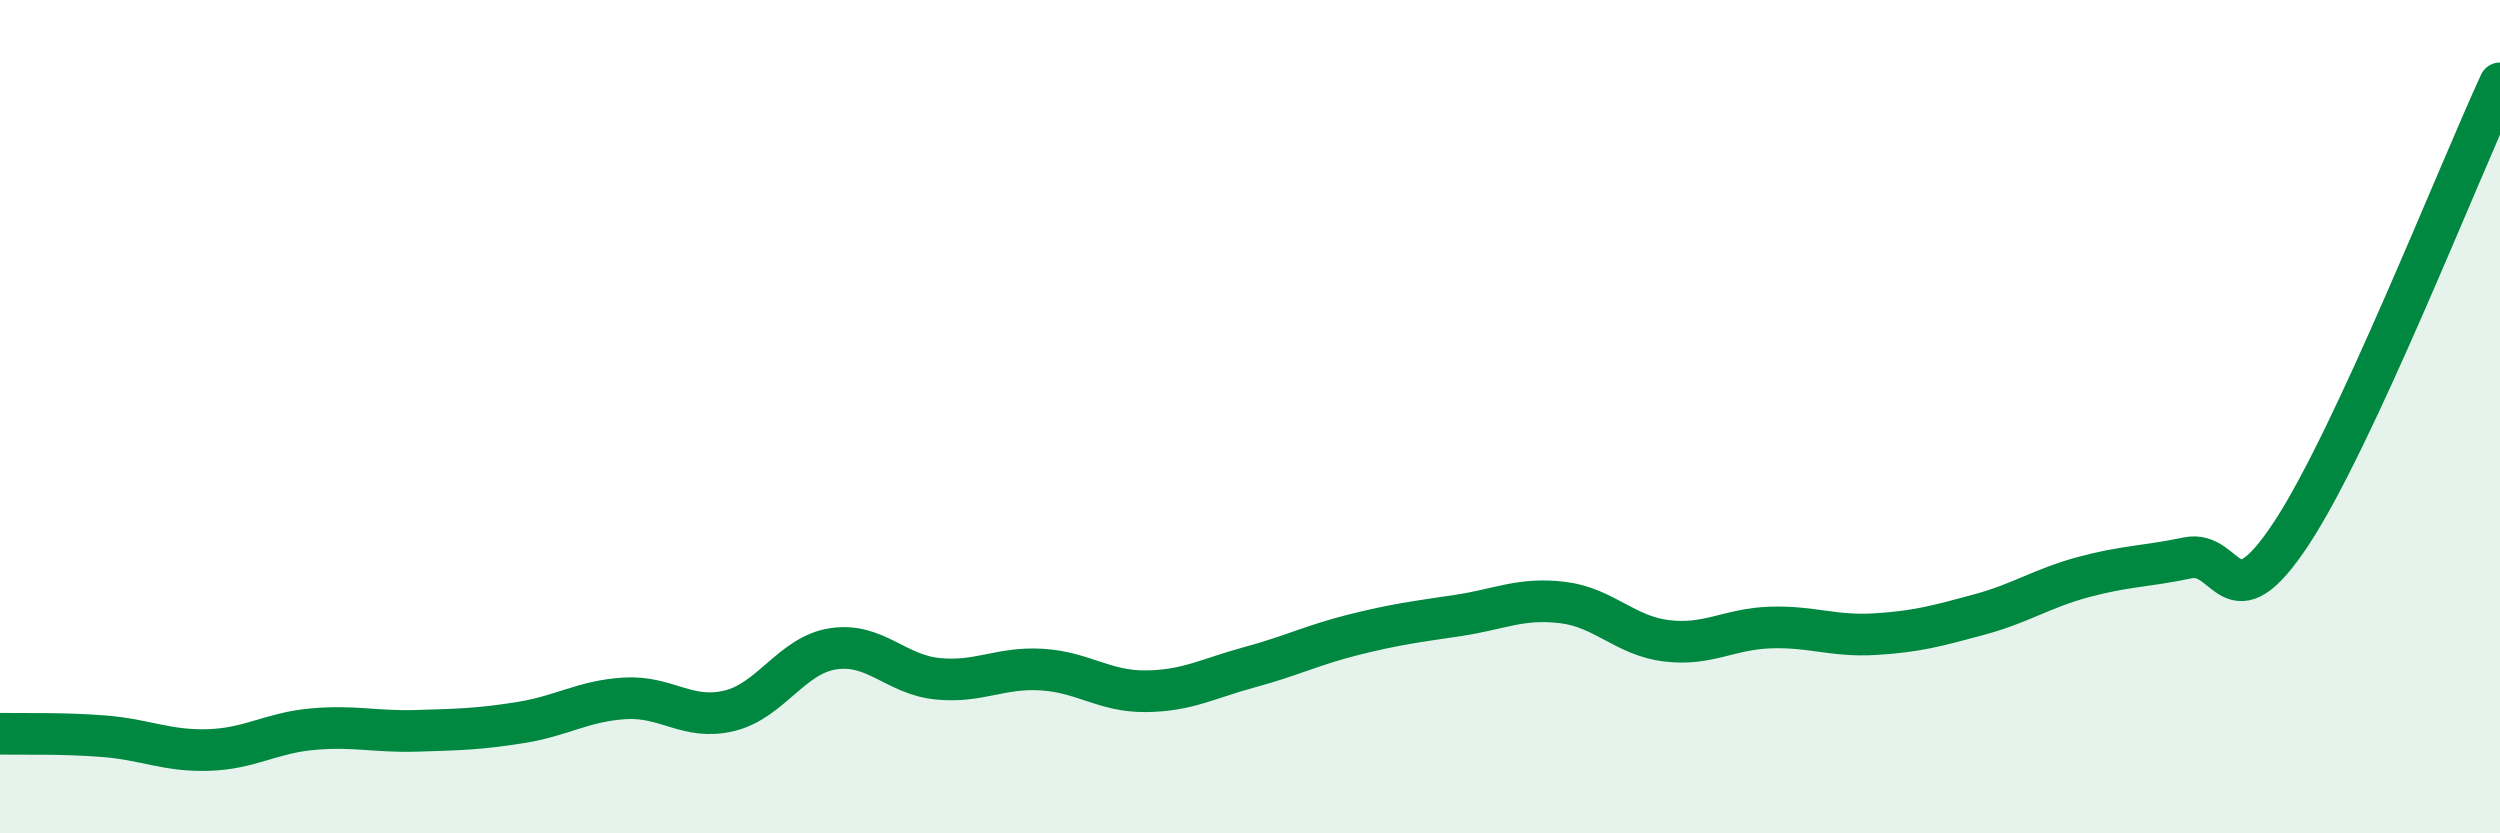
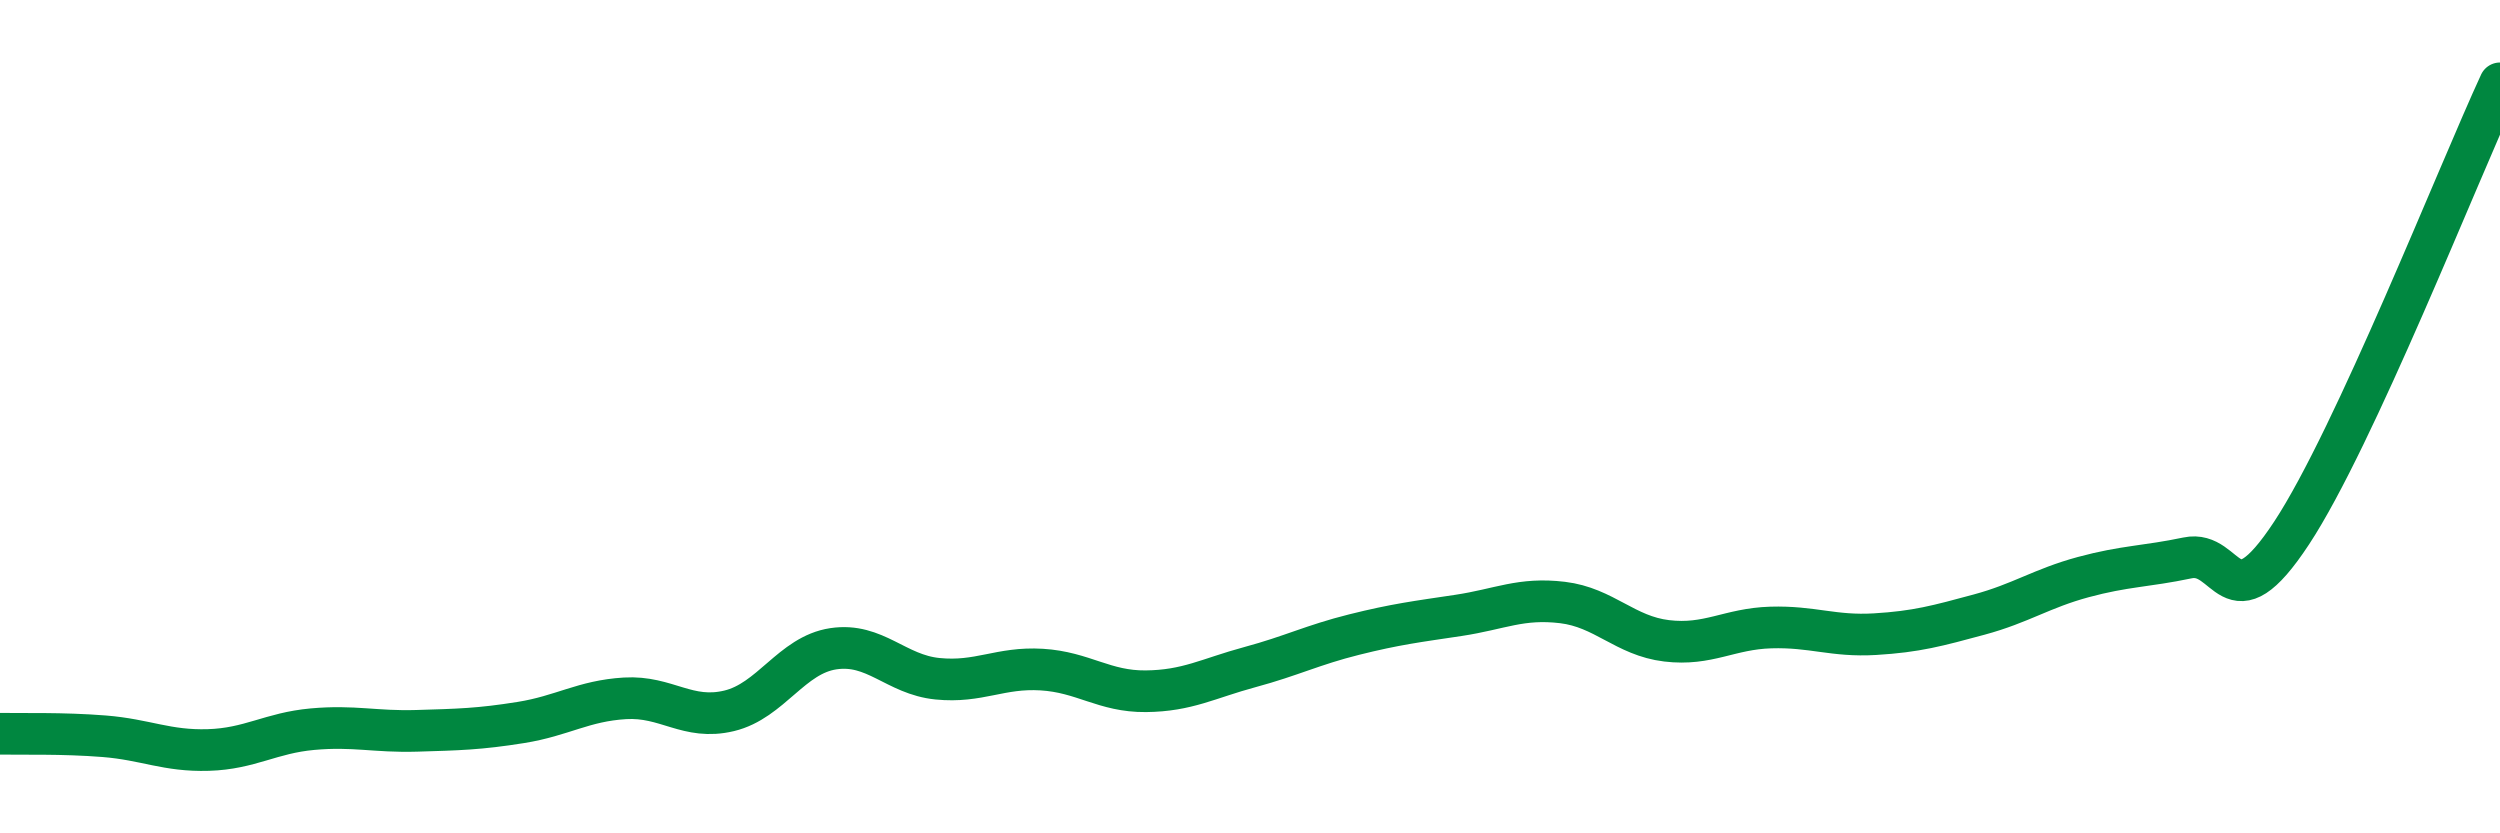
<svg xmlns="http://www.w3.org/2000/svg" width="60" height="20" viewBox="0 0 60 20">
-   <path d="M 0,17.61 C 0.5,17.62 1.5,17.59 2.5,17.67 C 3.5,17.75 4,18.03 5,18 C 6,17.97 6.5,17.59 7.5,17.5 C 8.5,17.41 9,17.57 10,17.54 C 11,17.51 11.5,17.5 12.5,17.34 C 13.5,17.18 14,16.82 15,16.76 C 16,16.7 16.5,17.3 17.5,17.06 C 18.5,16.82 19,15.72 20,15.57 C 21,15.42 21.5,16.19 22.5,16.29 C 23.5,16.39 24,16.01 25,16.07 C 26,16.13 26.5,16.6 27.5,16.59 C 28.5,16.58 29,16.28 30,16.01 C 31,15.74 31.5,15.48 32.5,15.23 C 33.5,14.98 34,14.92 35,14.77 C 36,14.62 36.5,14.34 37.5,14.46 C 38.5,14.58 39,15.26 40,15.38 C 41,15.5 41.5,15.09 42.5,15.06 C 43.5,15.03 44,15.28 45,15.22 C 46,15.16 46.5,15.02 47.5,14.75 C 48.5,14.48 49,14.12 50,13.85 C 51,13.58 51.5,13.6 52.5,13.39 C 53.5,13.18 53.5,15.07 55,12.79 C 56.5,10.51 59,4.16 60,2L60 20L0 20Z" fill="#008740" opacity="0.1" stroke-linecap="round" stroke-linejoin="round" />
  <path d="M 0,17.61 C 0.5,17.62 1.5,17.59 2.5,17.67 C 3.5,17.75 4,18.03 5,18 C 6,17.97 6.5,17.59 7.5,17.5 C 8.5,17.41 9,17.57 10,17.54 C 11,17.51 11.5,17.5 12.5,17.34 C 13.5,17.18 14,16.82 15,16.76 C 16,16.7 16.5,17.3 17.5,17.06 C 18.5,16.82 19,15.72 20,15.57 C 21,15.42 21.5,16.19 22.5,16.29 C 23.5,16.39 24,16.01 25,16.07 C 26,16.13 26.5,16.6 27.5,16.59 C 28.5,16.58 29,16.28 30,16.01 C 31,15.74 31.5,15.48 32.5,15.23 C 33.5,14.98 34,14.92 35,14.77 C 36,14.62 36.5,14.34 37.5,14.46 C 38.5,14.58 39,15.26 40,15.38 C 41,15.5 41.5,15.09 42.5,15.06 C 43.5,15.03 44,15.28 45,15.22 C 46,15.16 46.5,15.02 47.5,14.75 C 48.5,14.48 49,14.12 50,13.85 C 51,13.58 51.5,13.6 52.5,13.39 C 53.5,13.18 53.5,15.07 55,12.79 C 56.5,10.51 59,4.16 60,2" stroke="#008740" stroke-width="1" fill="none" stroke-linecap="round" stroke-linejoin="round" />
</svg>